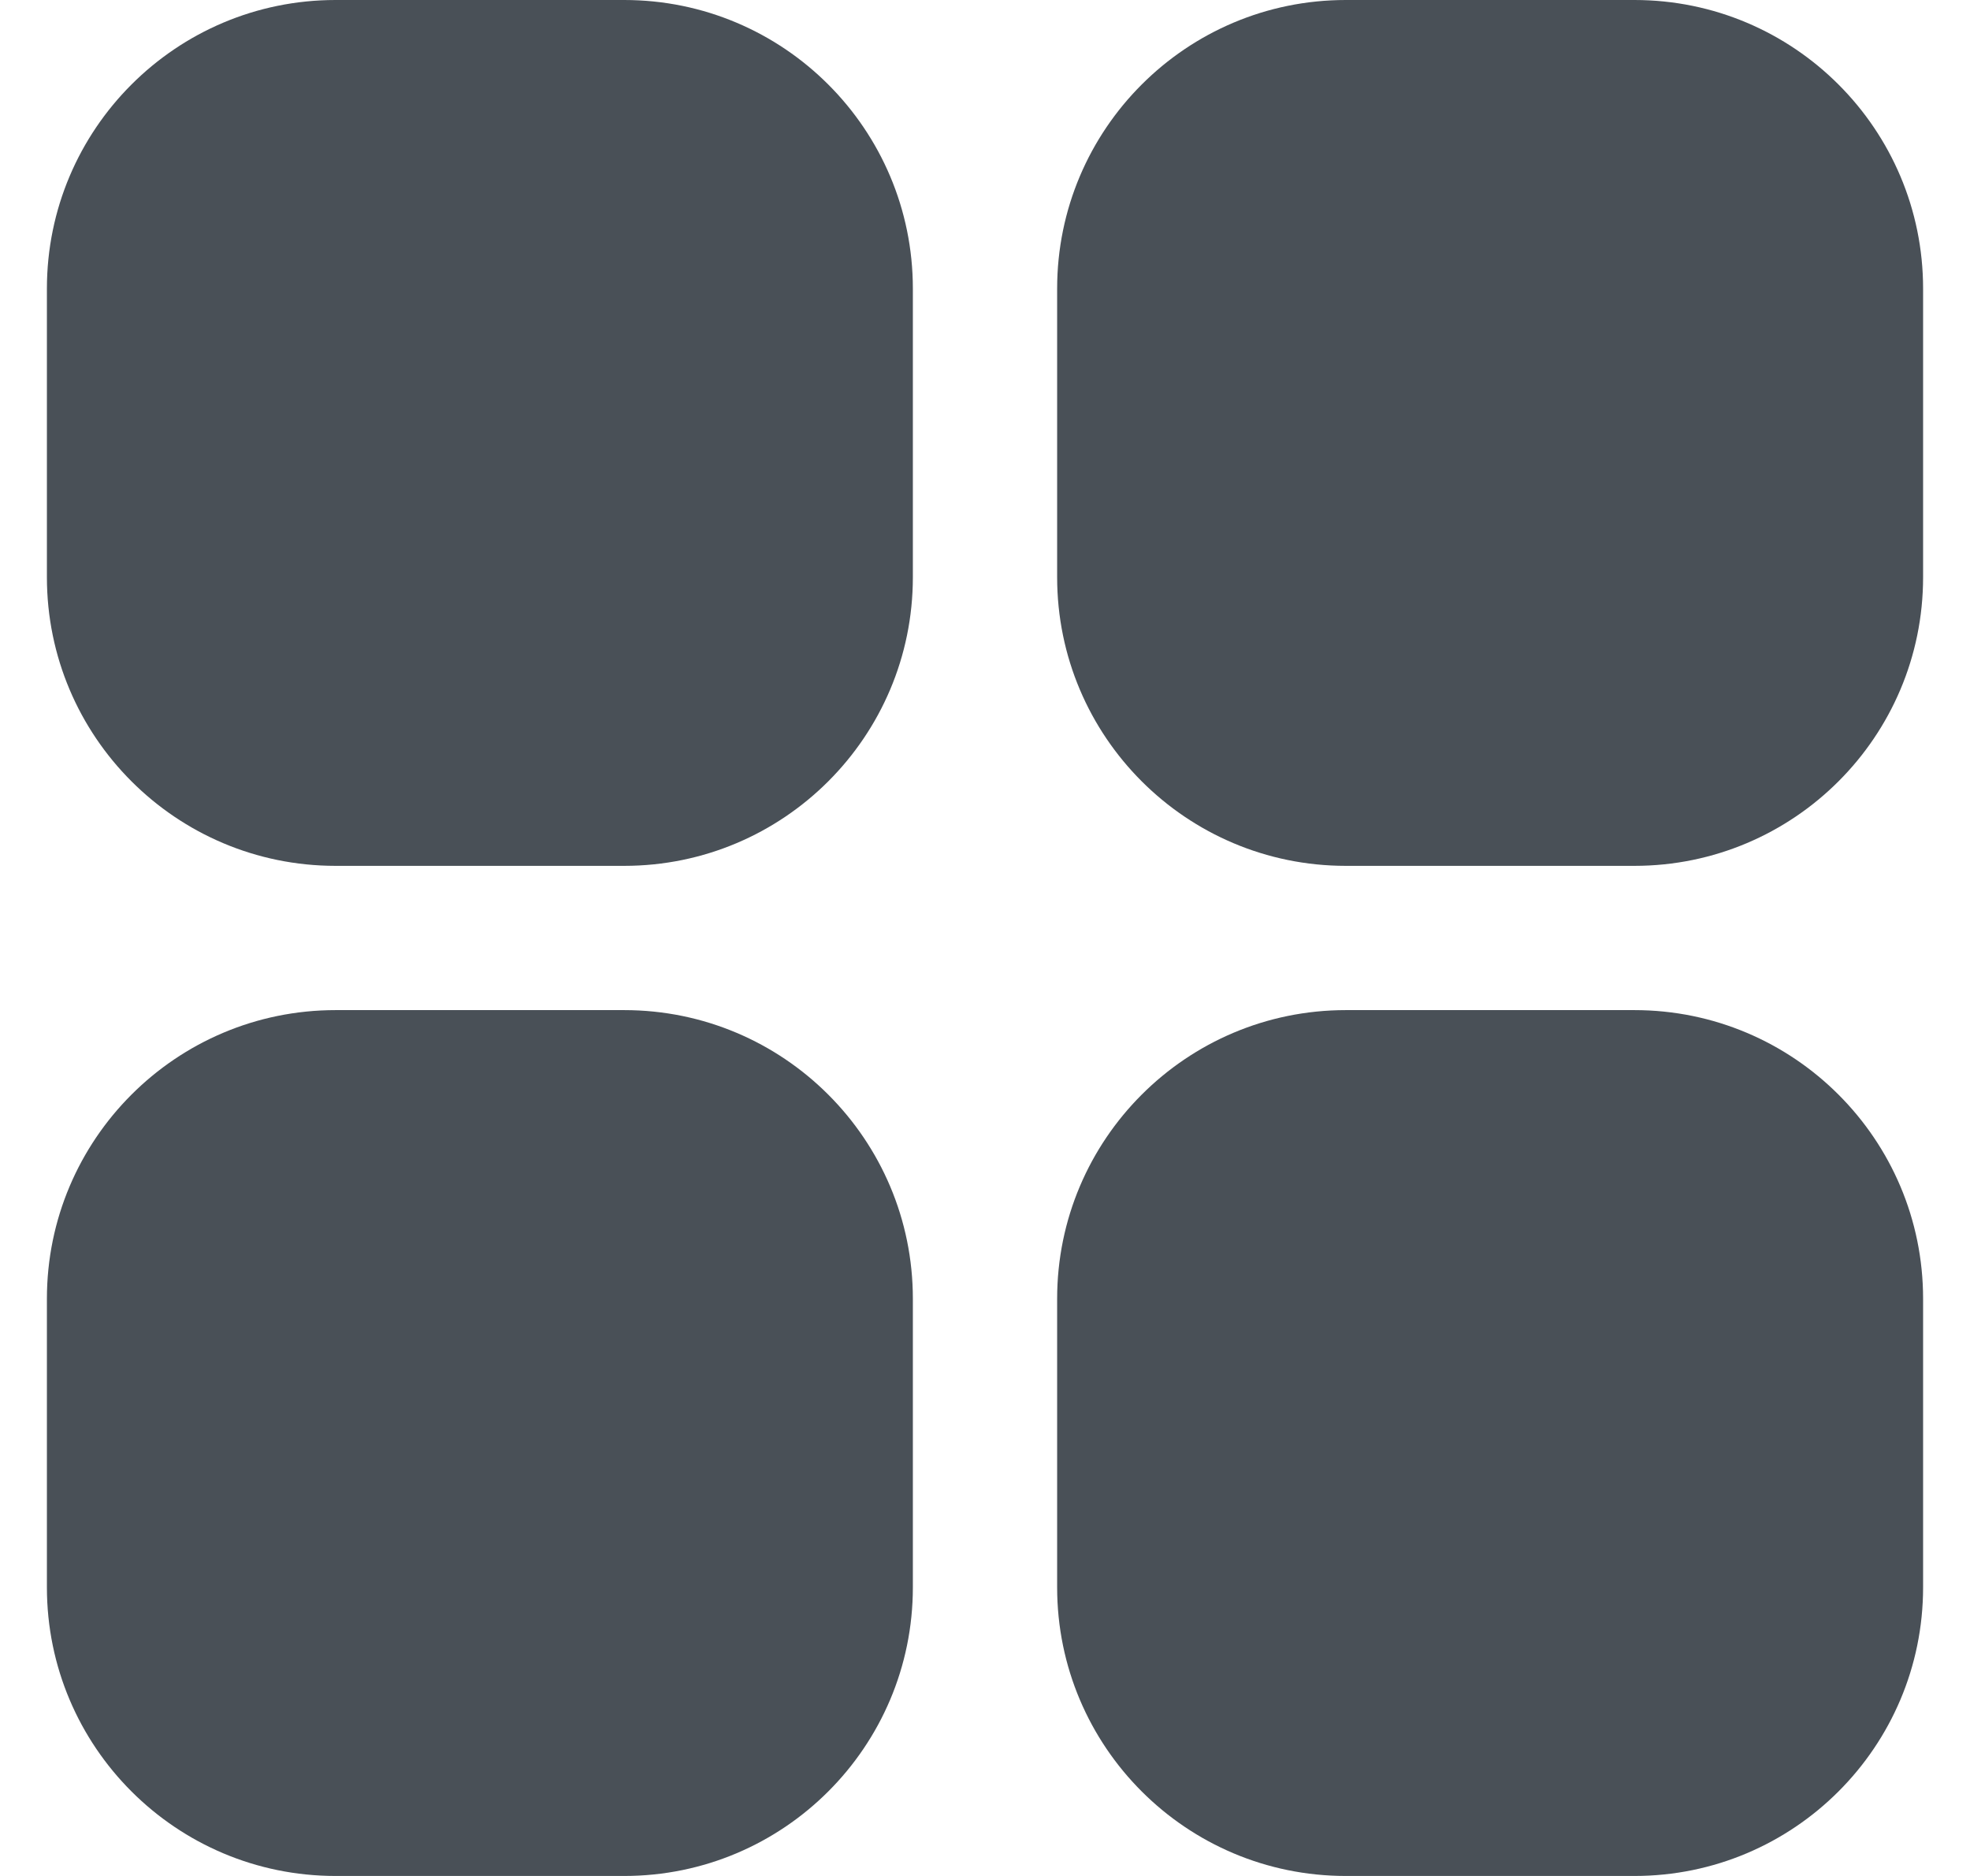
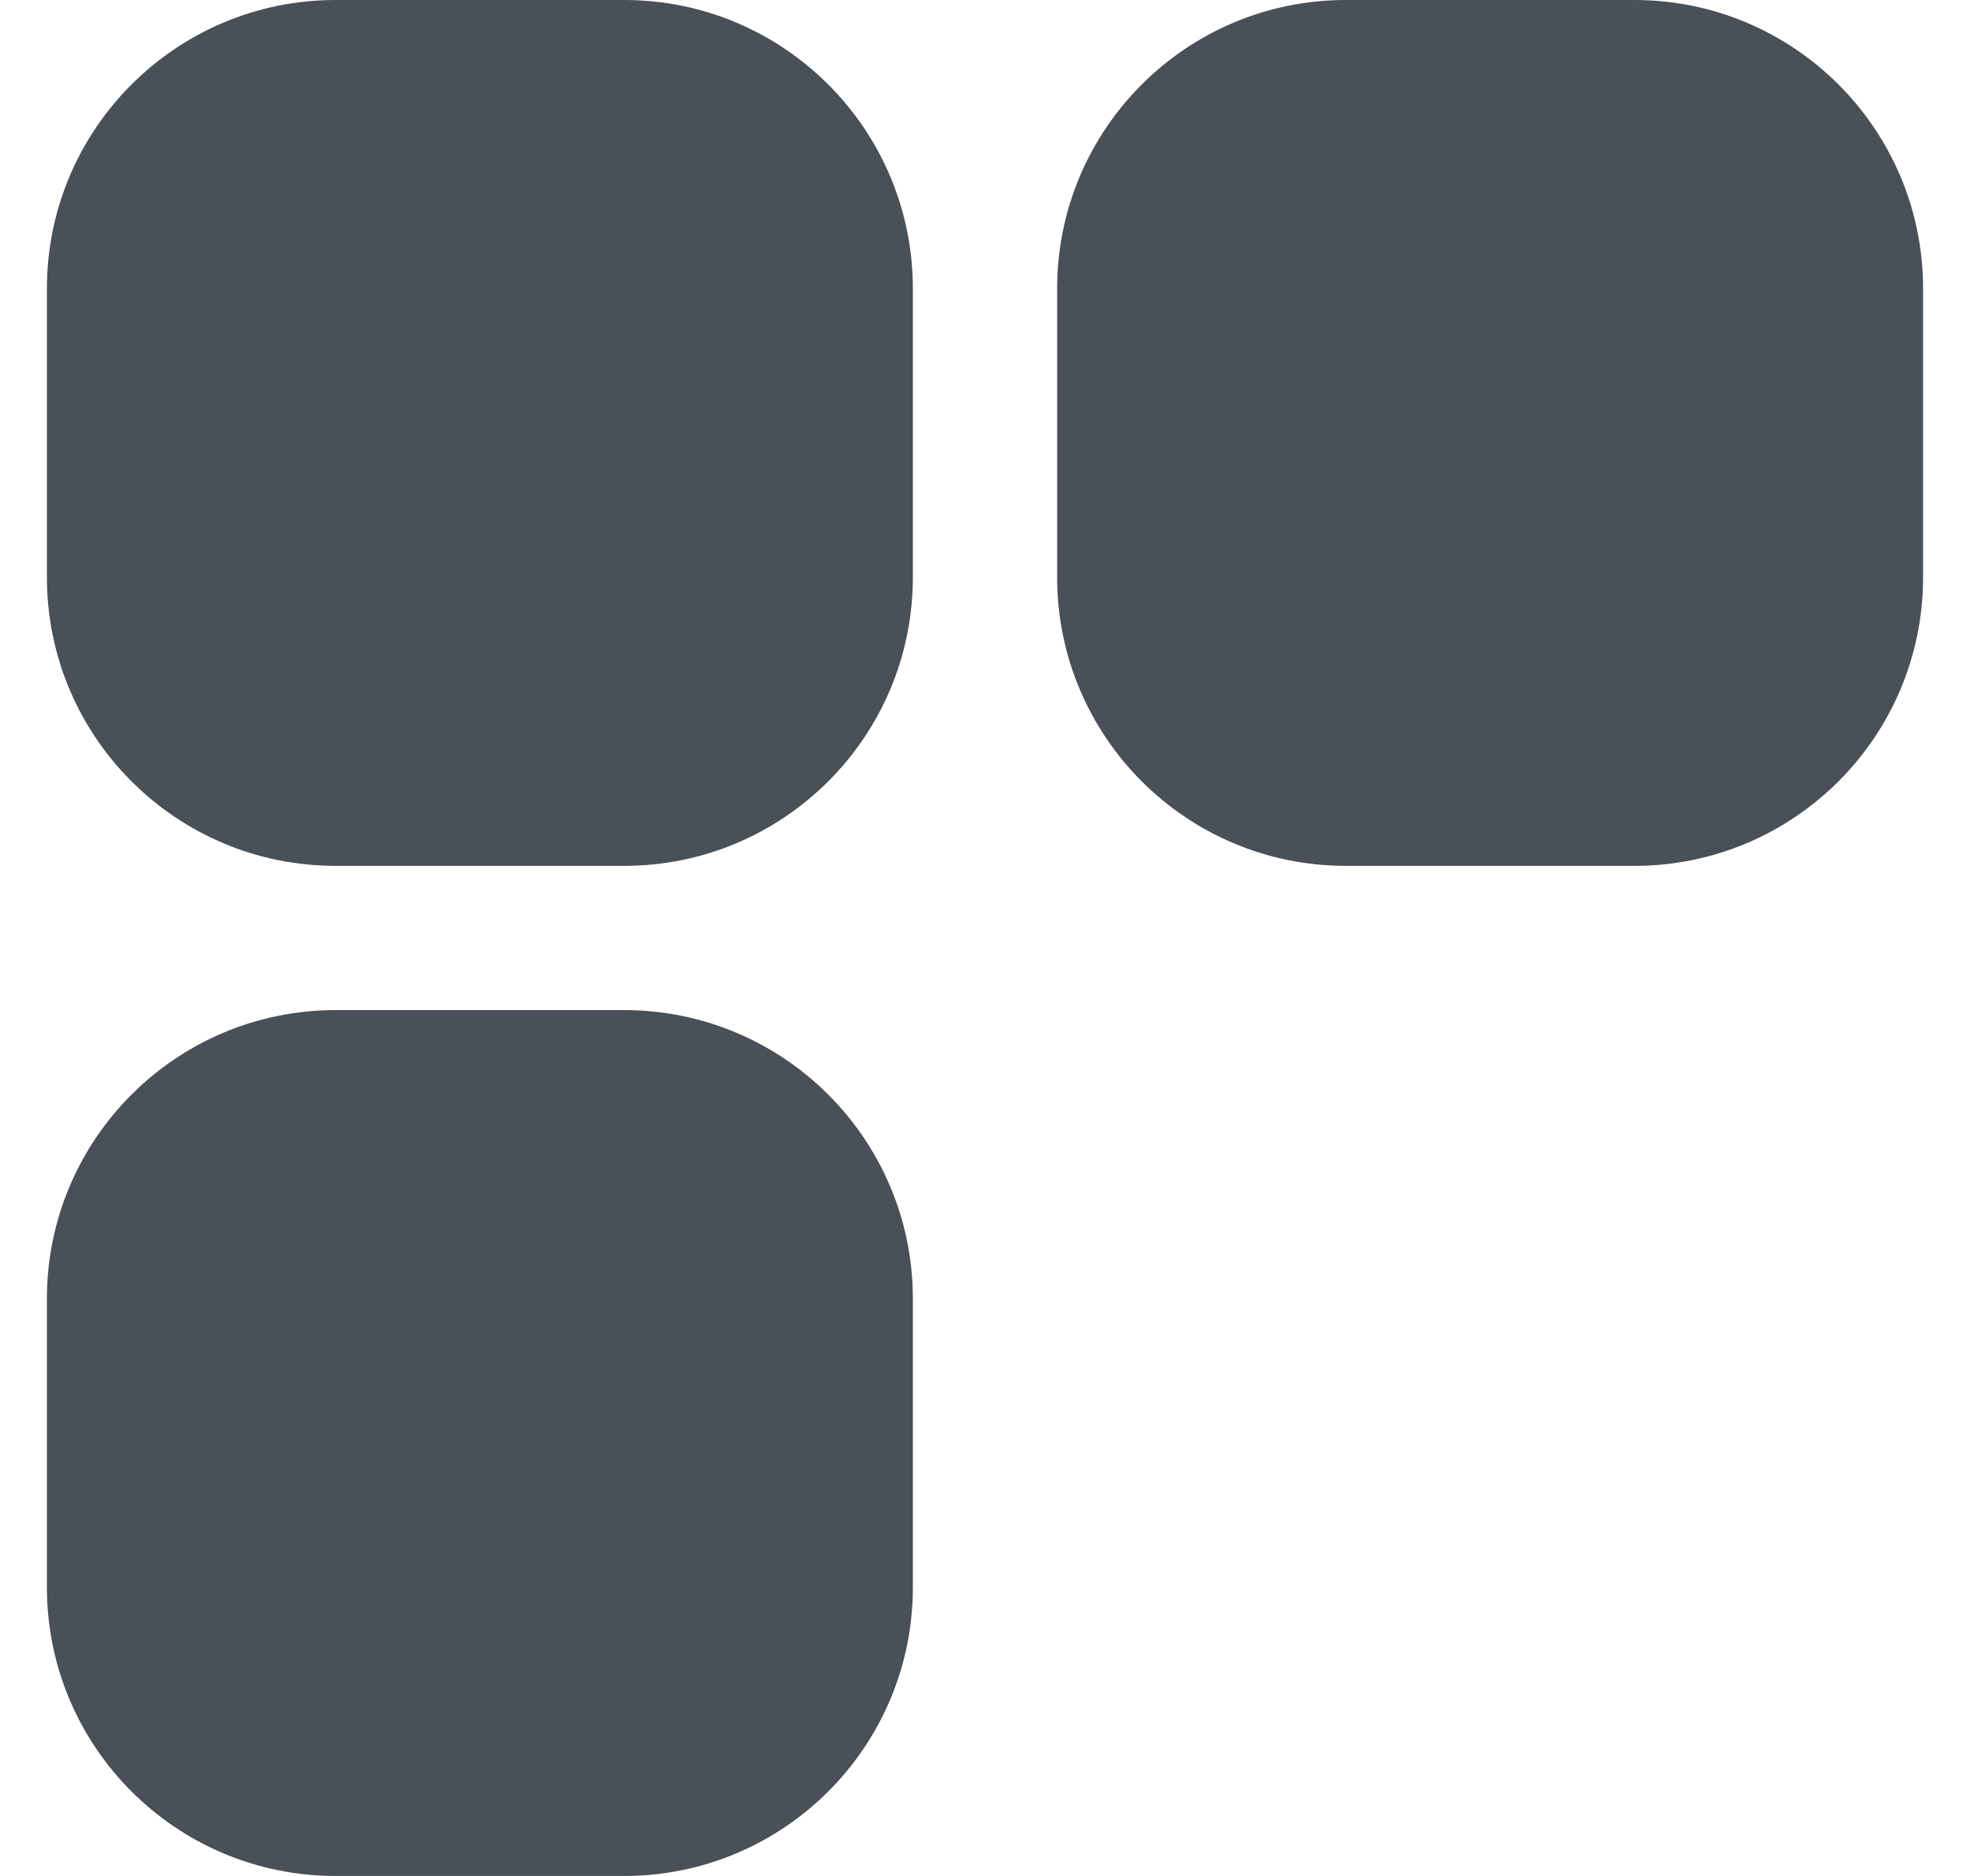
<svg xmlns="http://www.w3.org/2000/svg" width="21" height="20" viewBox="0 0 21 20" fill="none">
  <path fill-rule="evenodd" clip-rule="evenodd" d="M0.5 3.077C0.5 1.378 1.878 0 3.577 0H6.654C8.353 0 9.731 1.378 9.731 3.077V6.154C9.731 7.853 8.353 9.231 6.654 9.231H3.577C1.878 9.231 0.5 7.853 0.5 6.154V3.077Z" fill="#495057" />
  <path fill-rule="evenodd" clip-rule="evenodd" d="M11.269 3.077C11.269 1.378 12.647 0 14.346 0H17.423C19.122 0 20.5 1.378 20.5 3.077V6.154C20.5 7.853 19.122 9.231 17.423 9.231H14.346C12.647 9.231 11.269 7.853 11.269 6.154V3.077Z" fill="#495057" />
  <path fill-rule="evenodd" clip-rule="evenodd" d="M3.577 10.769C1.878 10.769 0.5 12.147 0.5 13.846V16.923C0.5 18.622 1.878 20 3.577 20H6.654C8.353 20 9.731 18.622 9.731 16.923V13.846C9.731 12.147 8.353 10.769 6.654 10.769H3.577Z" fill="#495057" />
-   <path fill-rule="evenodd" clip-rule="evenodd" d="M11.269 13.846C11.269 12.147 12.647 10.769 14.346 10.769H17.423C19.122 10.769 20.5 12.147 20.5 13.846V16.923C20.5 18.622 19.122 20 17.423 20H14.346C12.647 20 11.269 18.622 11.269 16.923V13.846Z" fill="#495057" />
</svg>